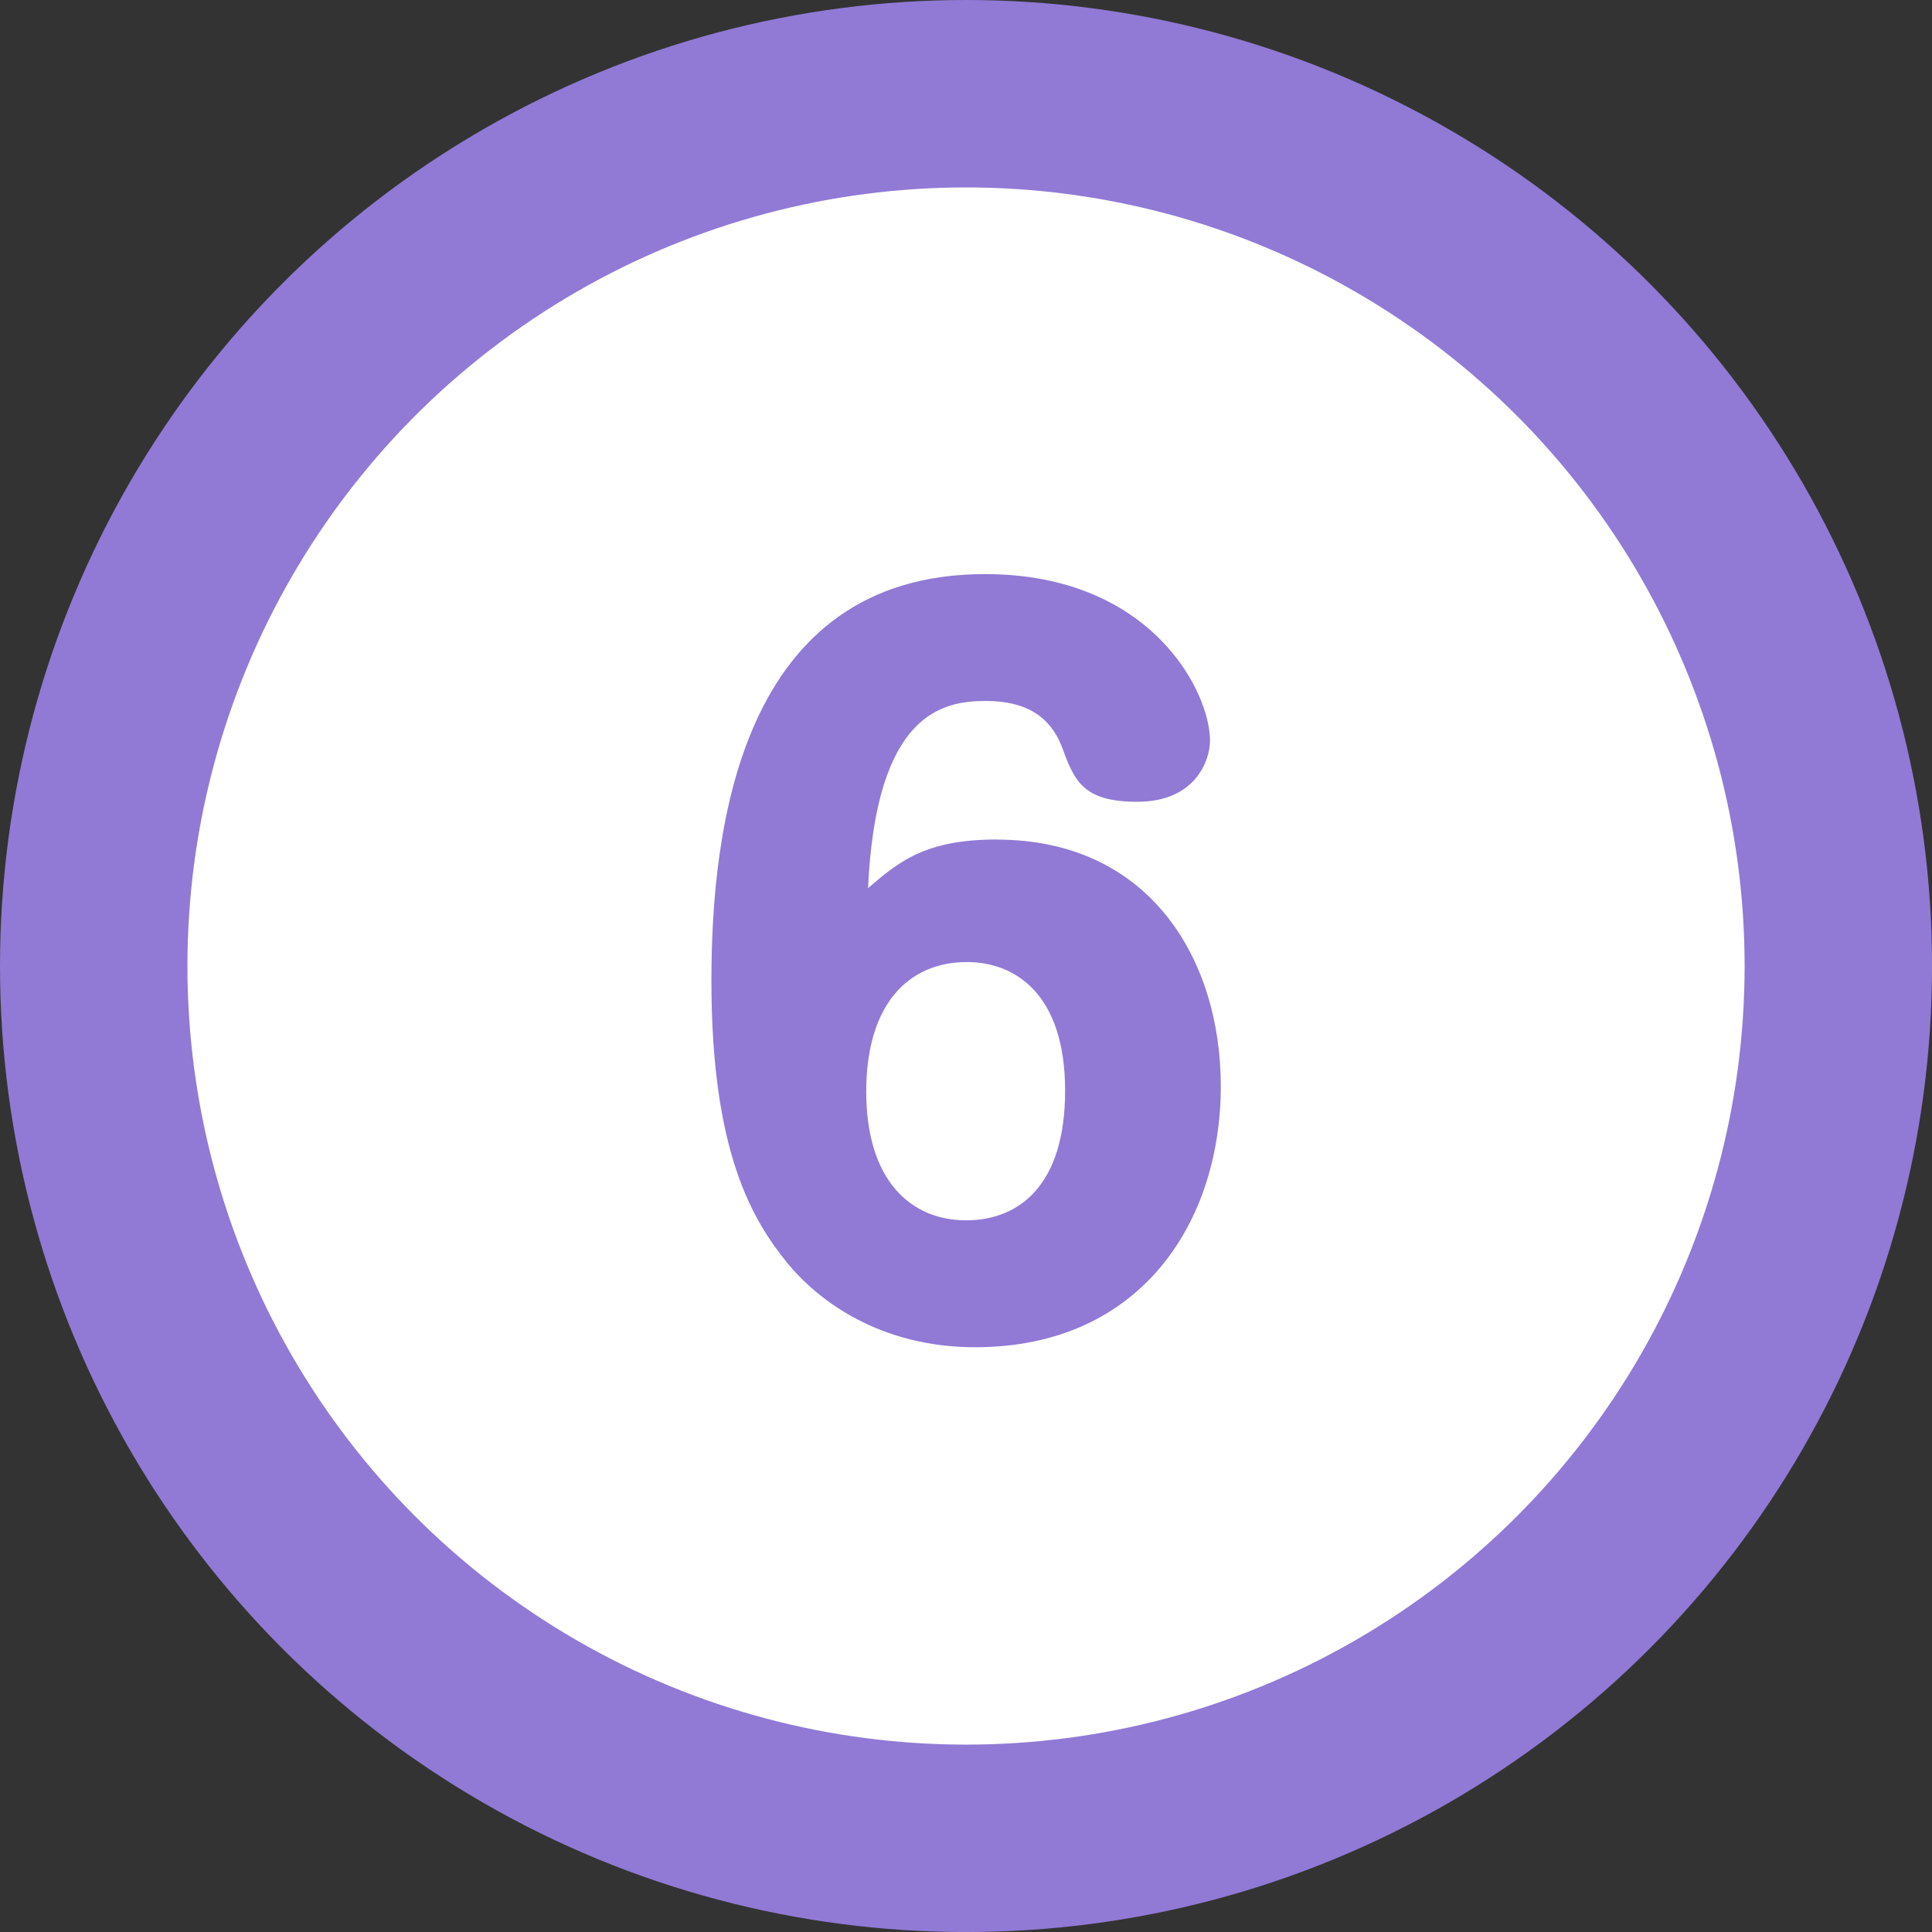
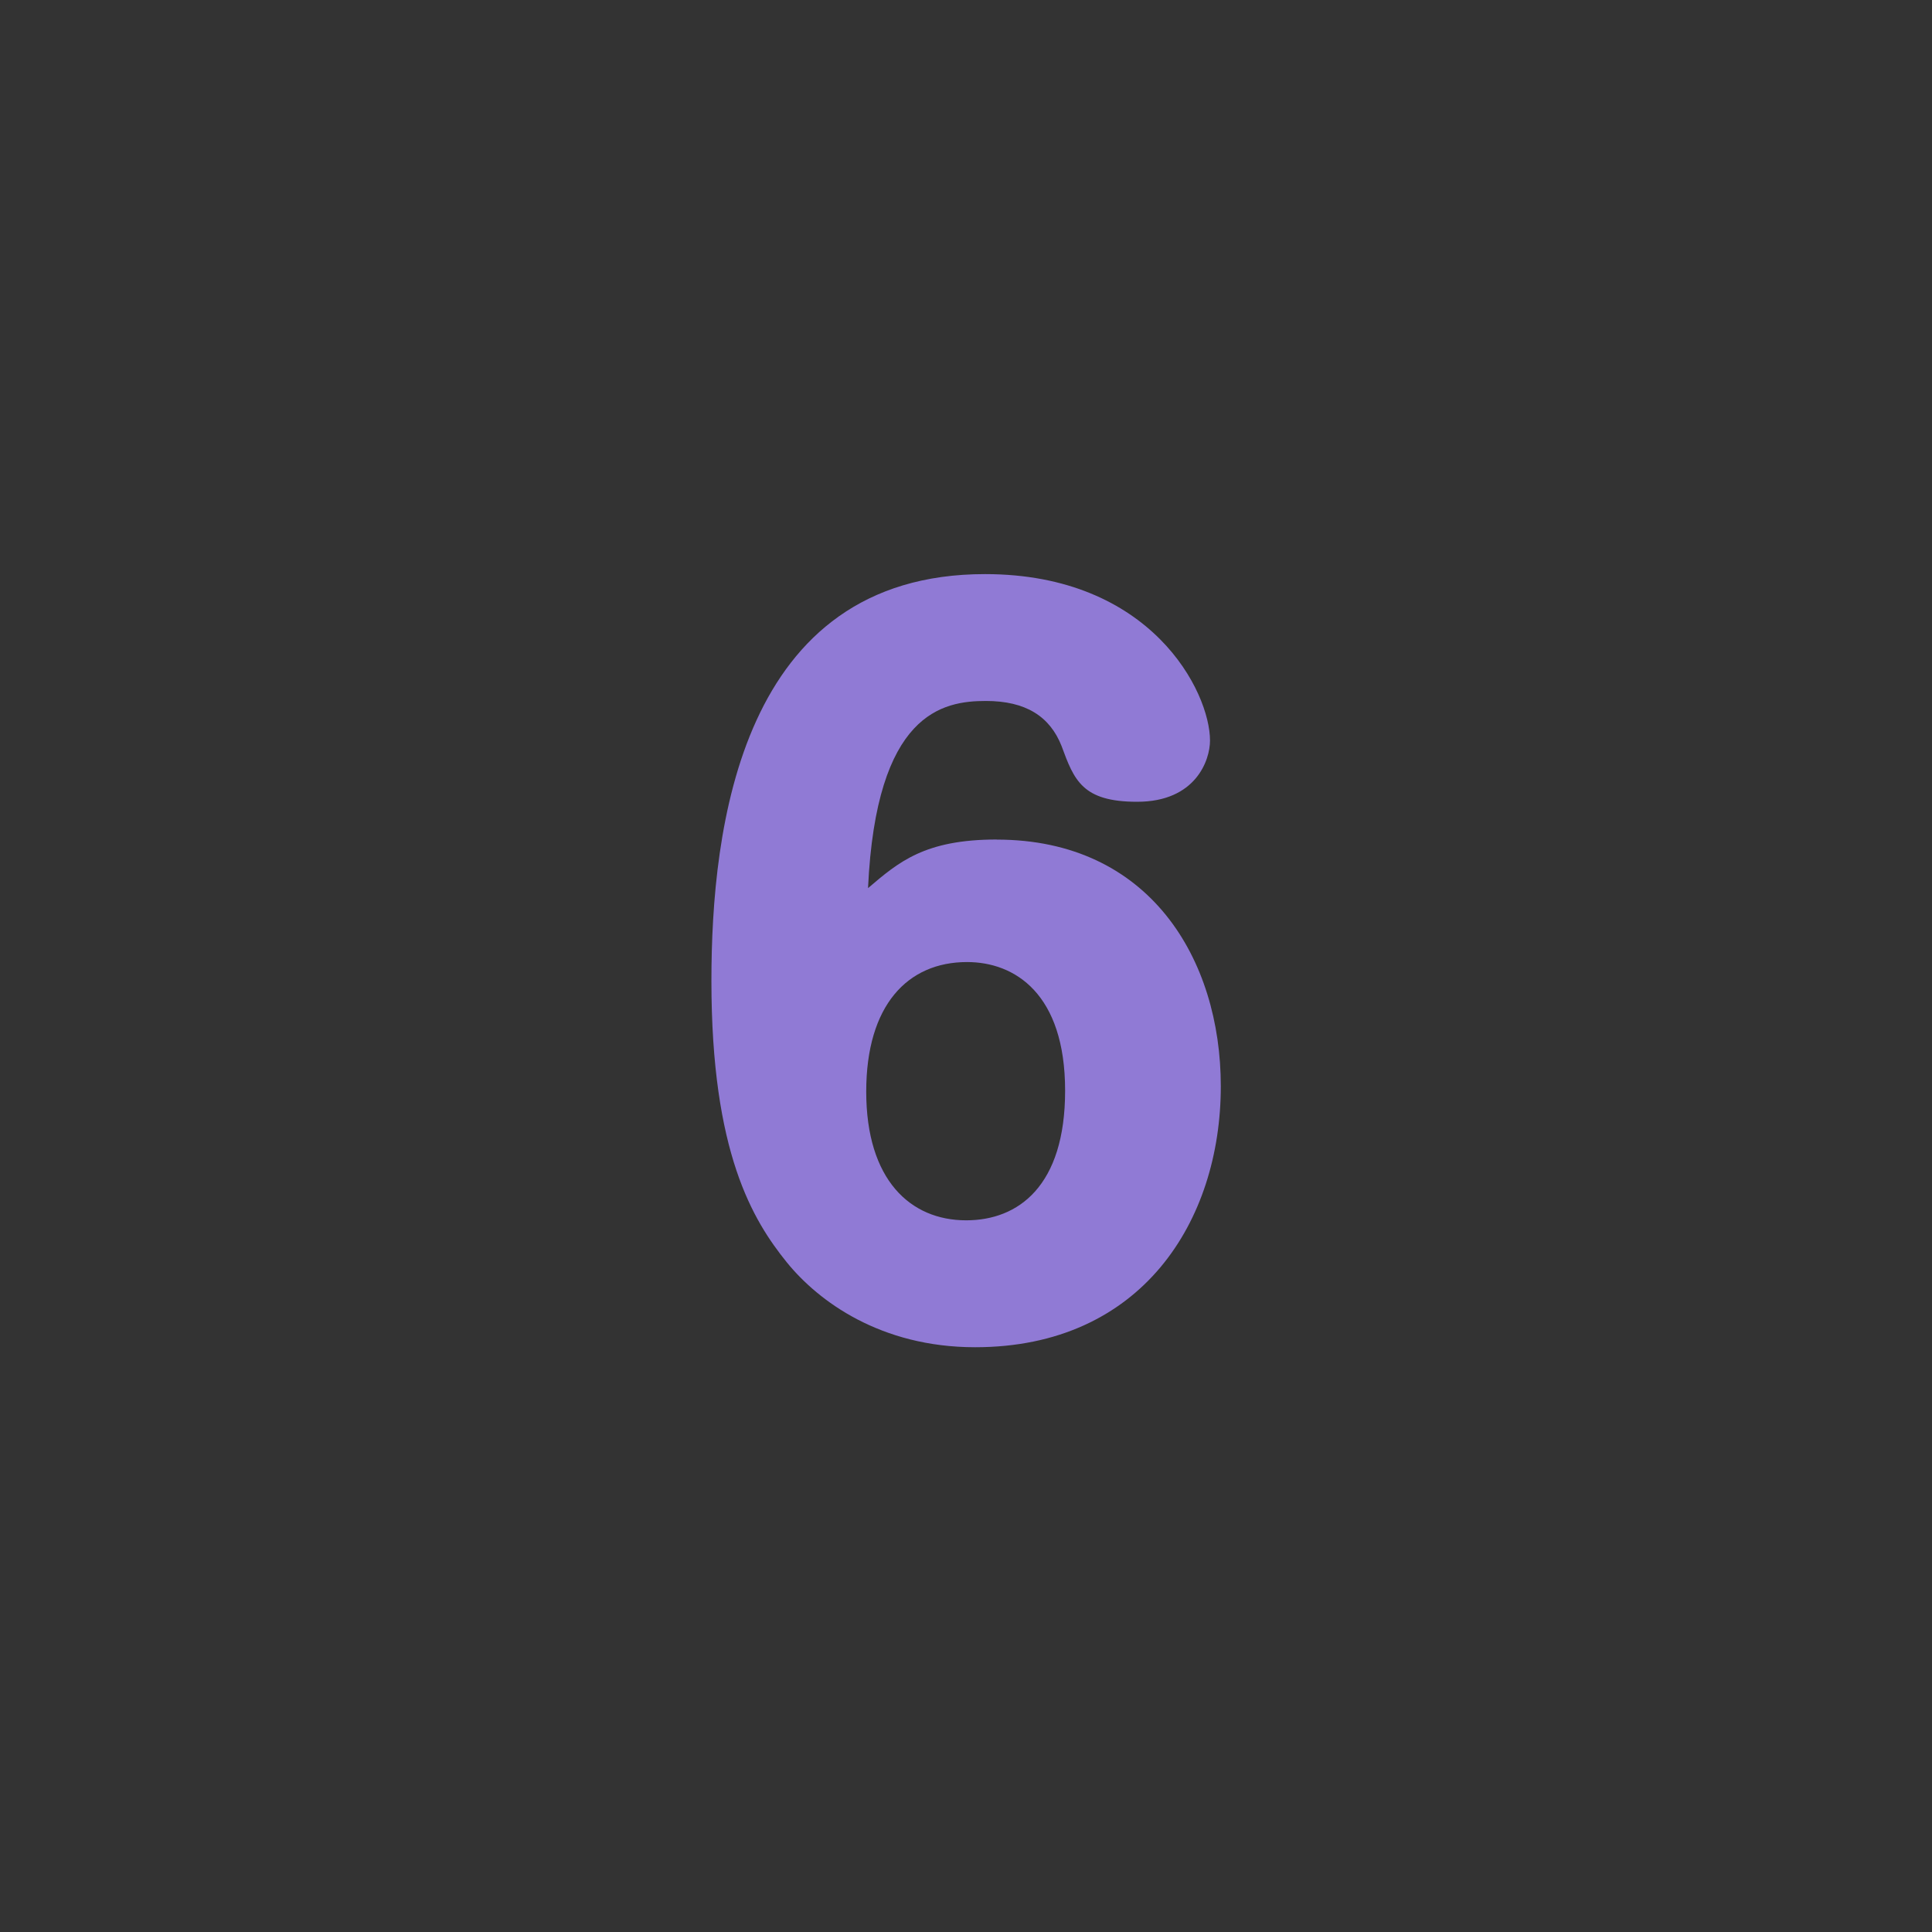
<svg xmlns="http://www.w3.org/2000/svg" id="_レイヤー_2" viewBox="0 0 43.829 43.829">
  <rect x="0" y="0" width="43.829" height="43.829" fill="#333333" stroke="none" />
  <g id="_レイヤー_1-2">
-     <circle cx="21.915" cy="21.915" r="19.789" fill="#fff" stroke="#907ad5" stroke-linecap="round" stroke-linejoin="round" stroke-width="4.252" />
    <path d="M22.611,19.047c3.471,0,5.084,2.716,5.084,5.594,0,3.062-1.797,5.922-5.573,5.922-2.144,0-3.553-1.042-4.268-1.92-.775-.959-1.715-2.49-1.715-6.391,0-3.449.653-9.228,6.207-9.228,3.776,0,5.104,2.675,5.104,3.776,0,.449-.326,1.389-1.653,1.389-1.245,0-1.43-.49-1.715-1.266-.266-.674-.817-1.021-1.715-1.021-.98,0-2.491.265-2.675,4.246.694-.592,1.286-1.103,2.919-1.103ZM19.651,24.764c0,2.001,1,2.92,2.267,2.92,1.184,0,2.245-.776,2.245-2.94,0-2.204-1.143-2.919-2.225-2.919-1.348,0-2.287.979-2.287,2.939Z" fill="#907ad5" />
  </g>
</svg>